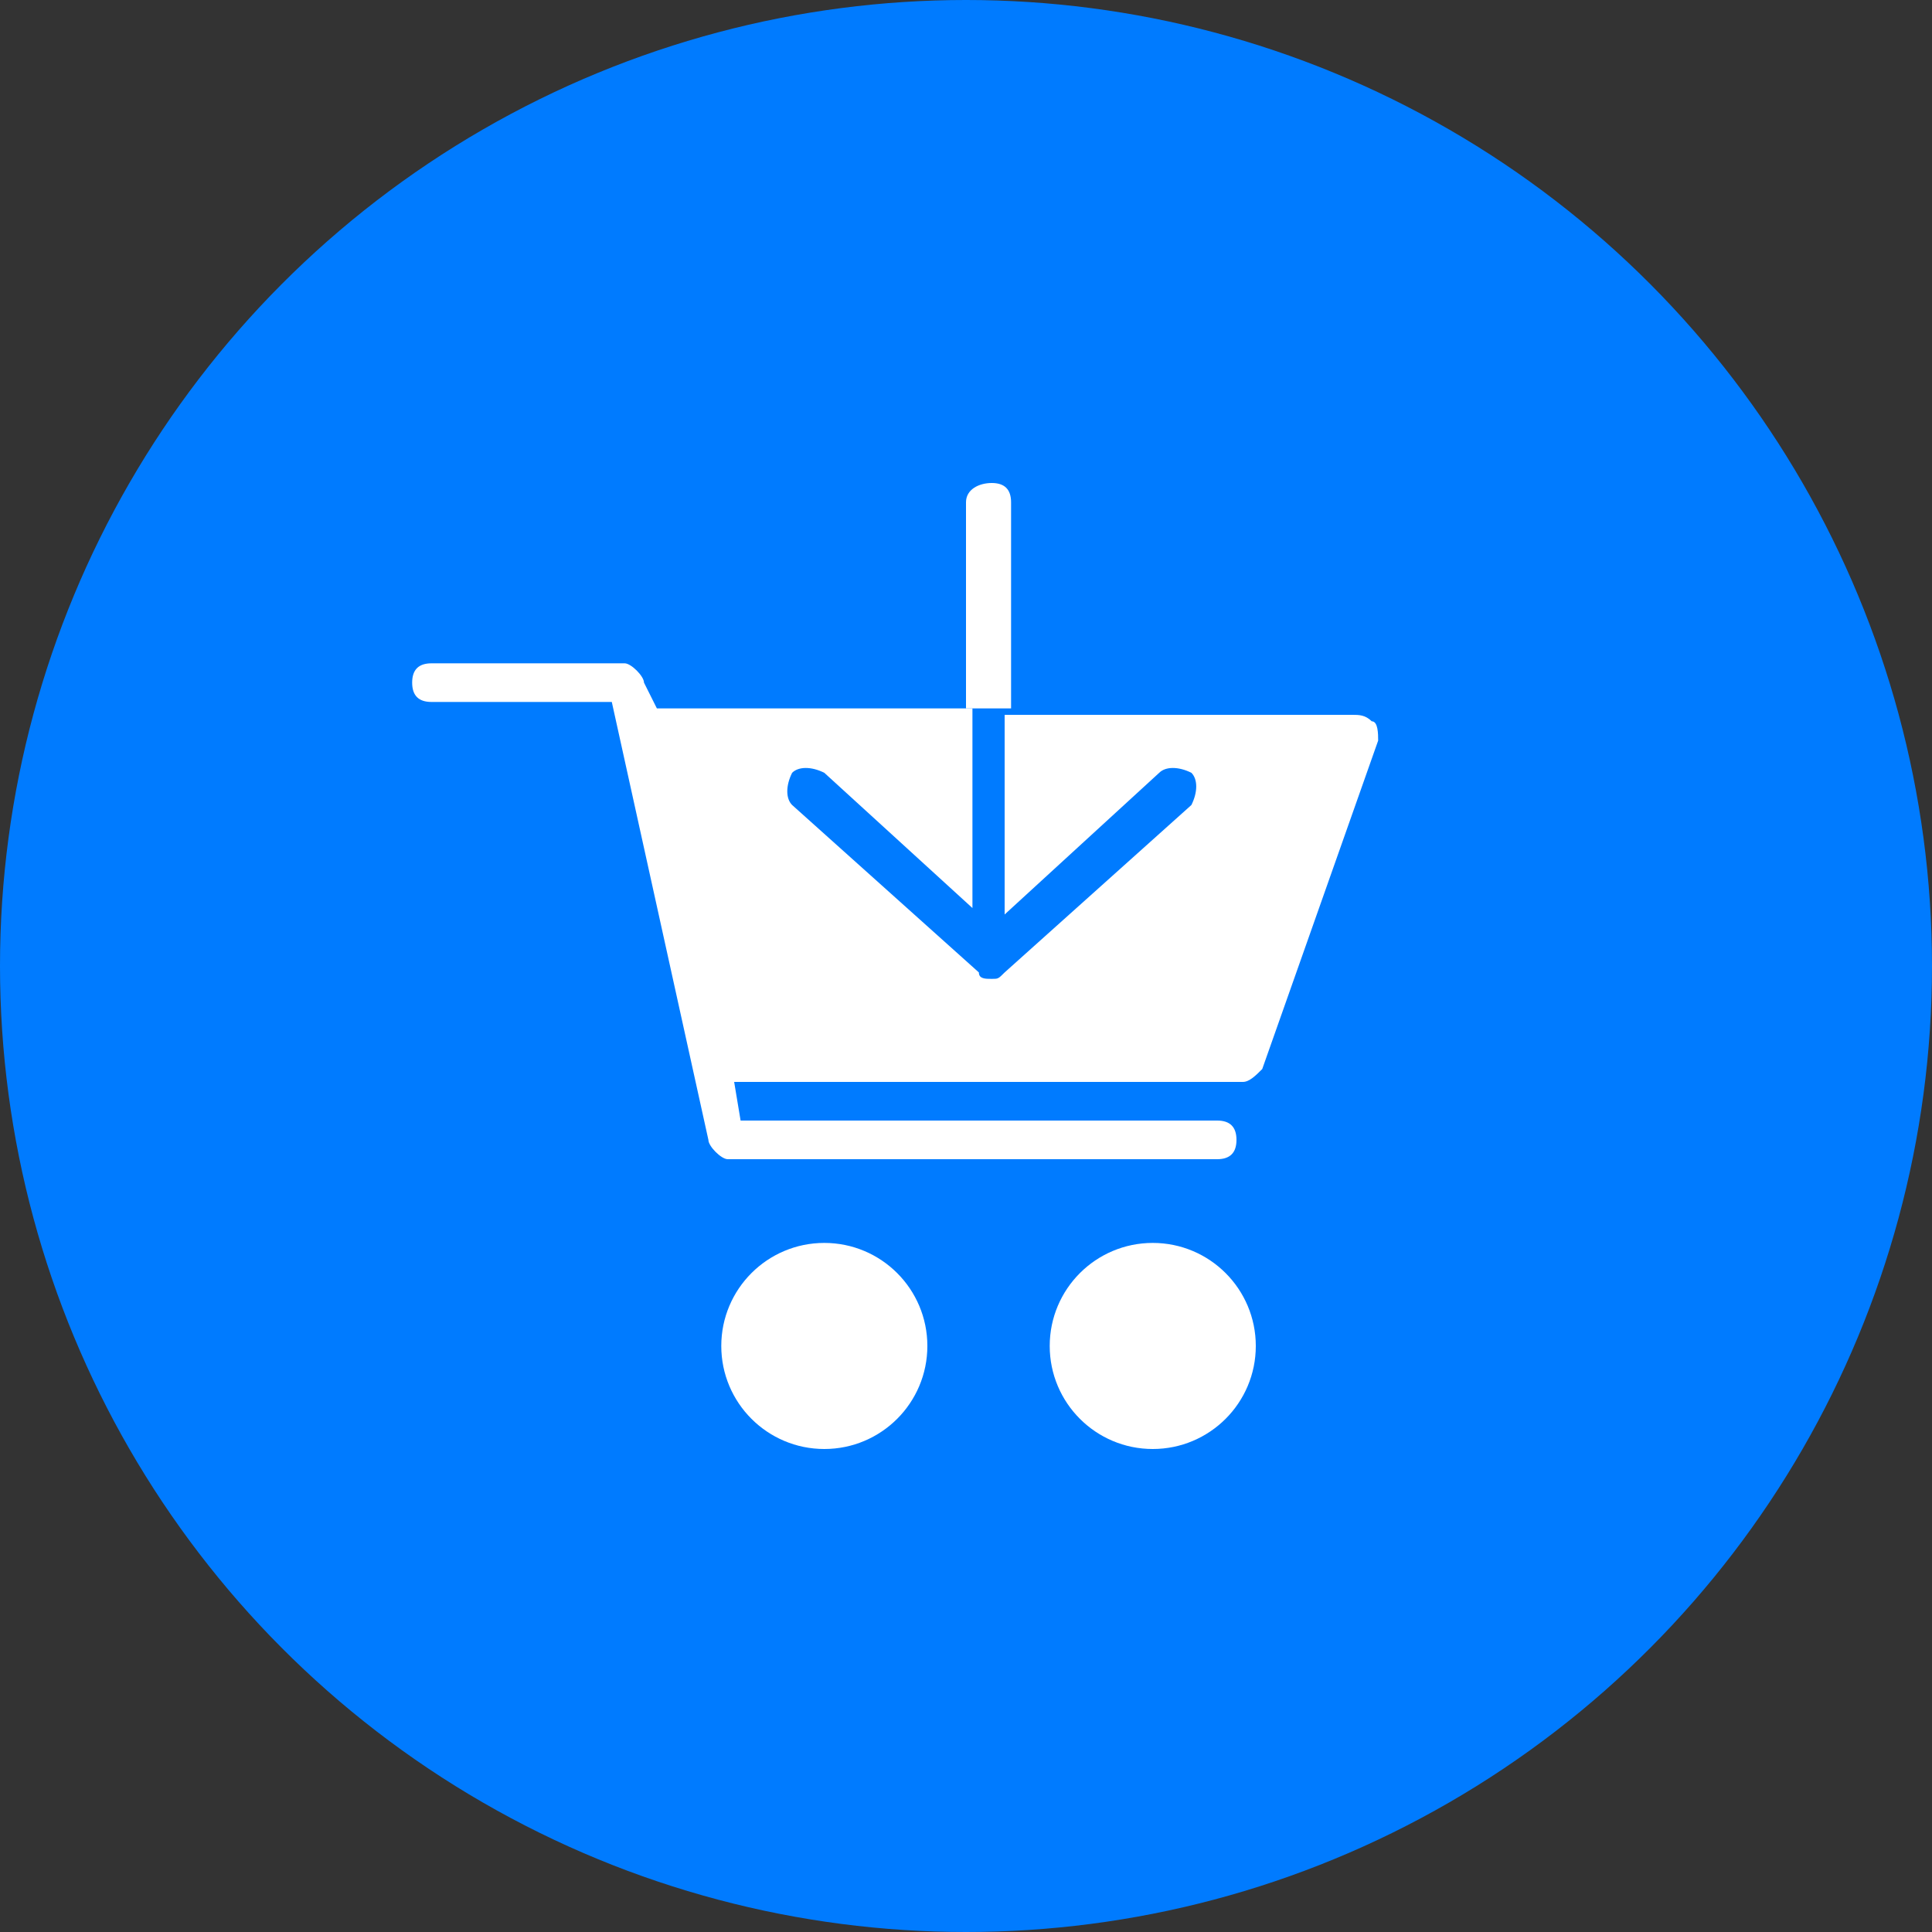
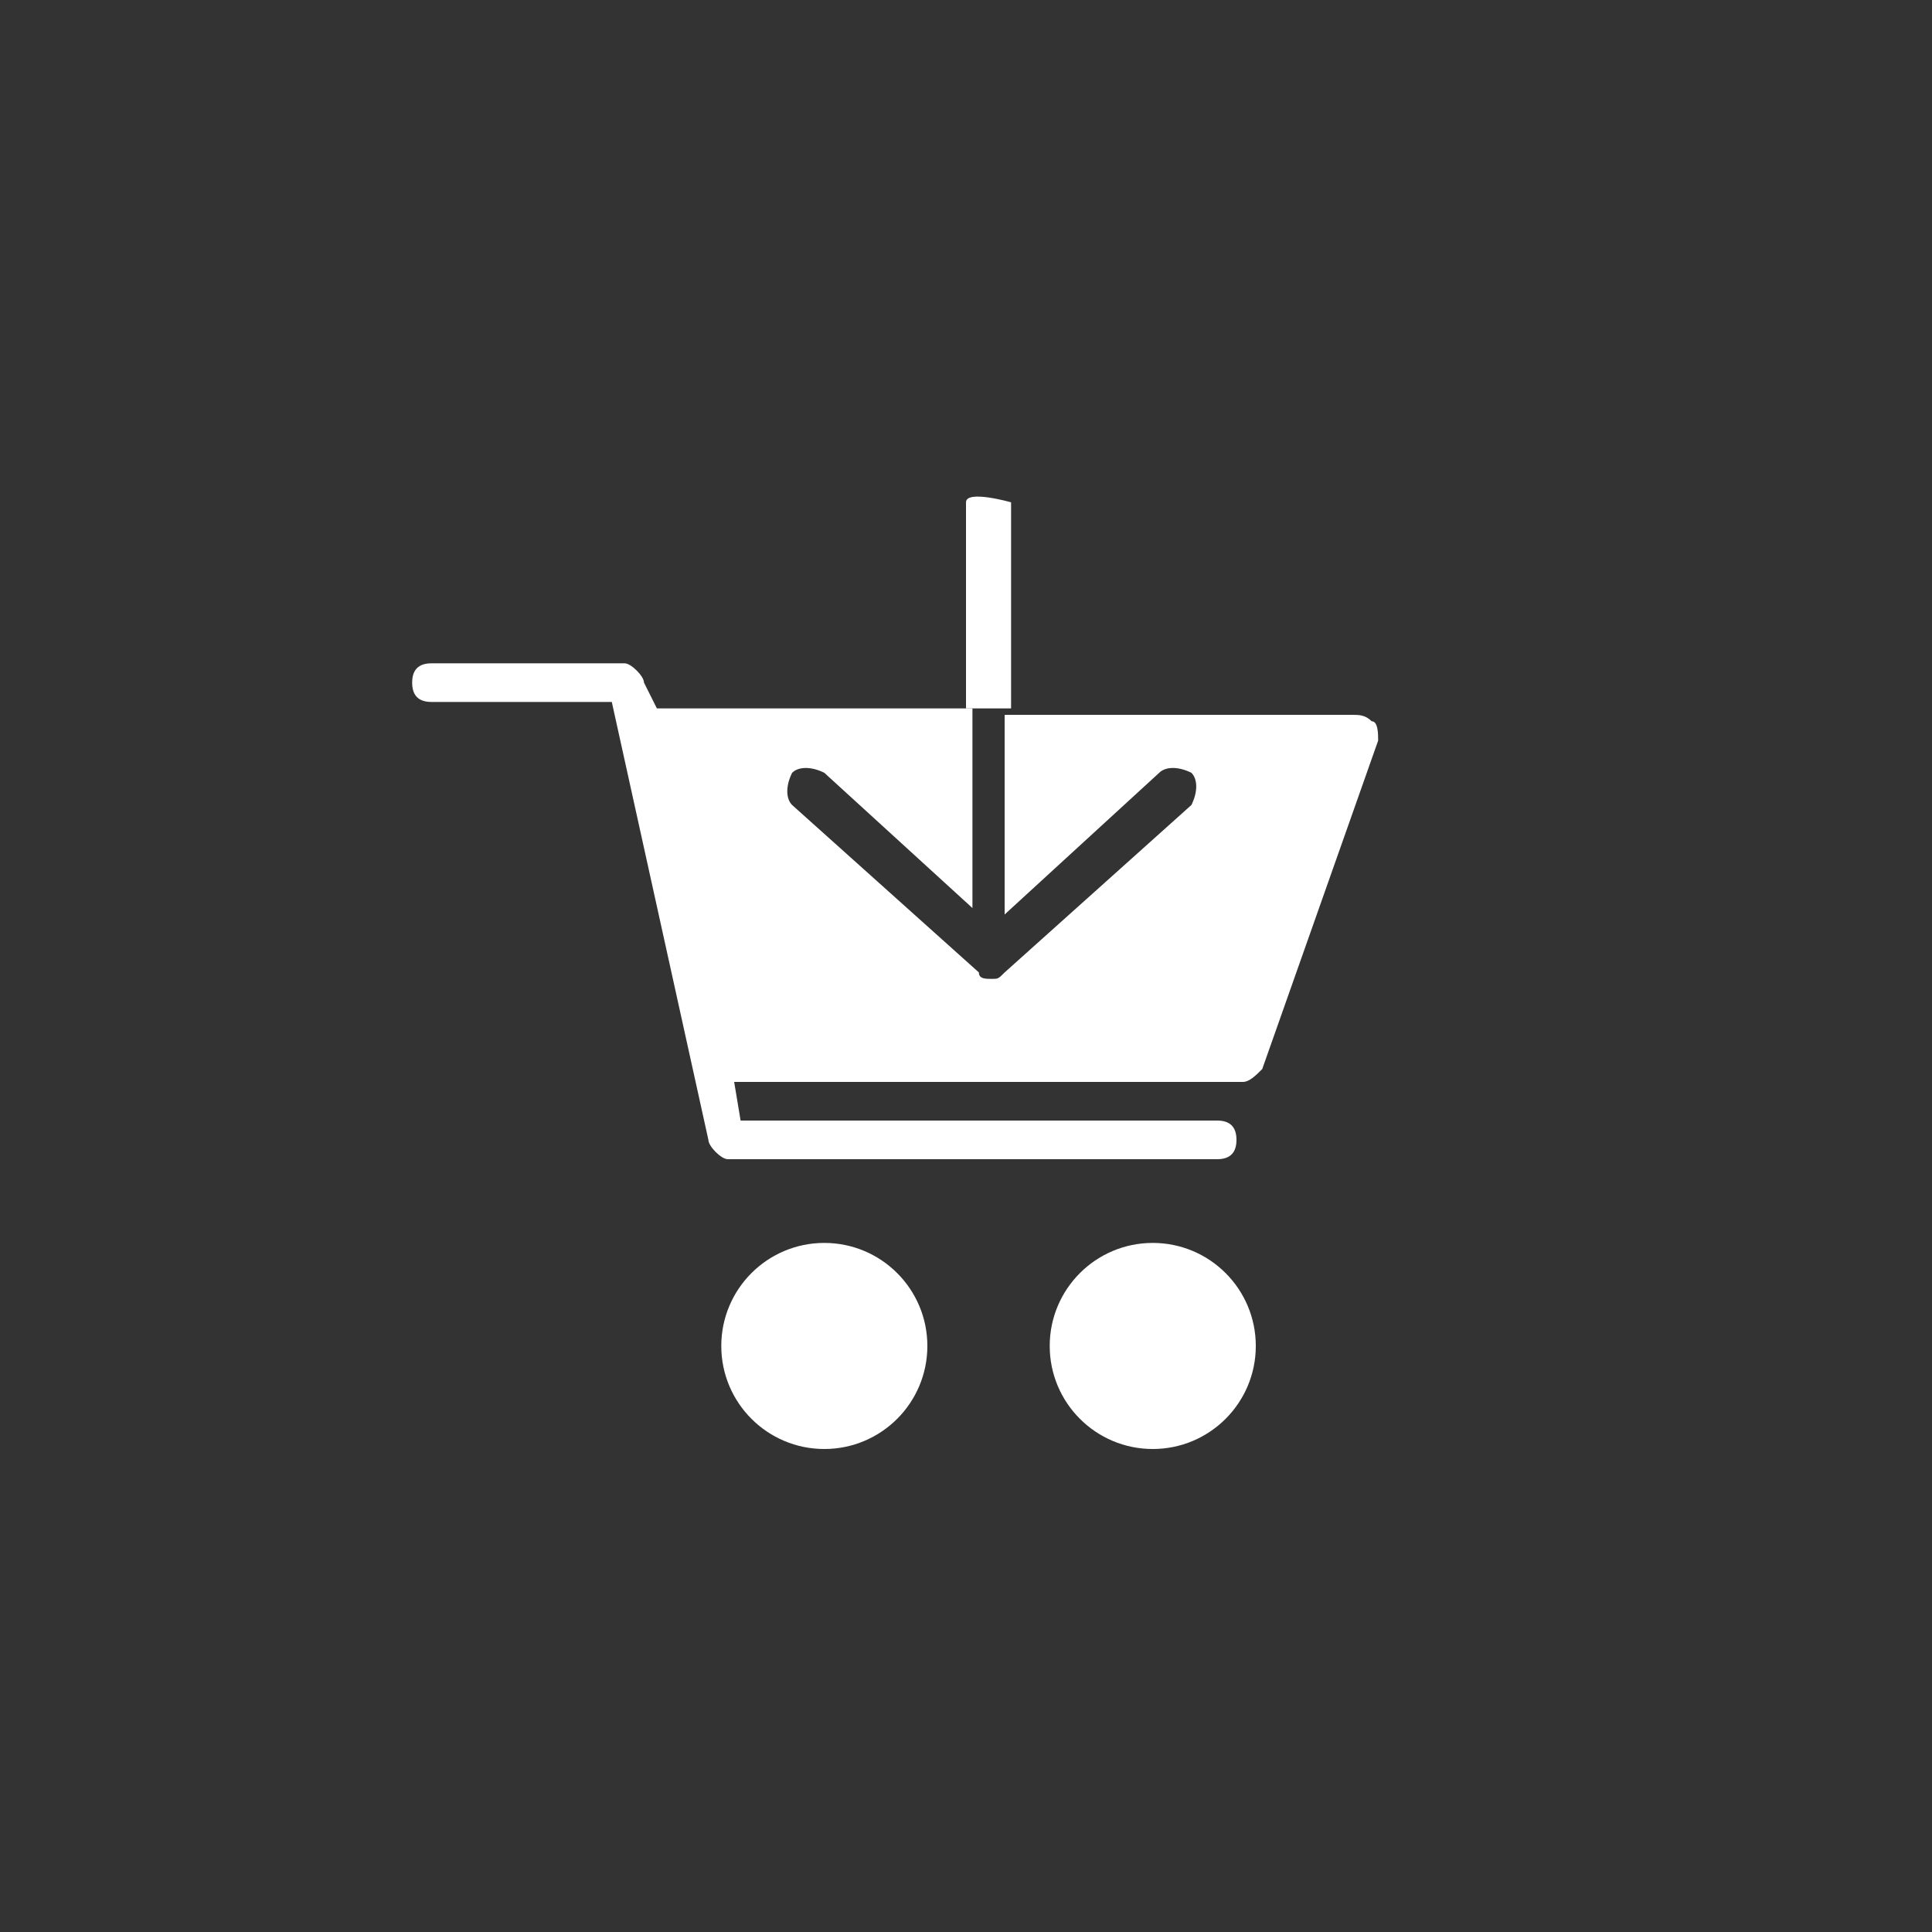
<svg xmlns="http://www.w3.org/2000/svg" version="1.1" id="Layer_1" x="0px" y="0px" viewBox="0 0 30 30" style="enable-background:new 0 0 30 30;" xml:space="preserve">
  <rect x="0" y="0" width="30" height="30" fill="#333333" stroke="none" />
  <style type="text/css">
	.st0{fill:#007BFF;}
	.st1{fill:#FFFFFF;}
</style>
  <g>
-     <circle class="st0" cx="15" cy="15" r="15" />
-   </g>
+     </g>
  <g id="e-commerce_x5F_6_x5F_filled_1_">
-     <path id="XMLID_351_" class="st1" d="M15.7,11V7.8c0-0.2-0.1-0.3-0.3-0.3S15,7.6,15,7.8V11H15.7z" />
+     <path id="XMLID_351_" class="st1" d="M15.7,11V7.8S15,7.6,15,7.8V11H15.7z" />
    <g id="XMLID_352_">
      <circle id="XMLID_353_" class="st1" cx="12.8" cy="20.9" r="1.6" />
      <circle id="XMLID_354_" class="st1" cx="17.9" cy="20.9" r="1.6" />
    </g>
    <path id="XMLID_355_" class="st1" d="M21.3,11.2c-0.1-0.1-0.2-0.1-0.3-0.1h-5.4v3.1L18,12c0.1-0.1,0.3-0.1,0.5,0   c0.1,0.1,0.1,0.3,0,0.5l-2.9,2.6c-0.1,0.1-0.1,0.1-0.2,0.1s-0.2,0-0.2-0.1l-2.9-2.6c-0.1-0.1-0.1-0.3,0-0.5c0.1-0.1,0.3-0.1,0.5,0   l2.3,2.1V11h-4.9L10,10.6c0-0.1-0.2-0.3-0.3-0.3h-3c-0.2,0-0.3,0.1-0.3,0.3s0.1,0.3,0.3,0.3h2.8l1.5,6.8c0,0.1,0.2,0.3,0.3,0.3h7.6   c0.2,0,0.3-0.1,0.3-0.3c0-0.2-0.1-0.3-0.3-0.3h-7.4l-0.1-0.6h7.9l0,0l0,0c0.1,0,0.2-0.1,0.3-0.2l1.8-5.1   C21.4,11.4,21.4,11.2,21.3,11.2z" />
  </g>
</svg>